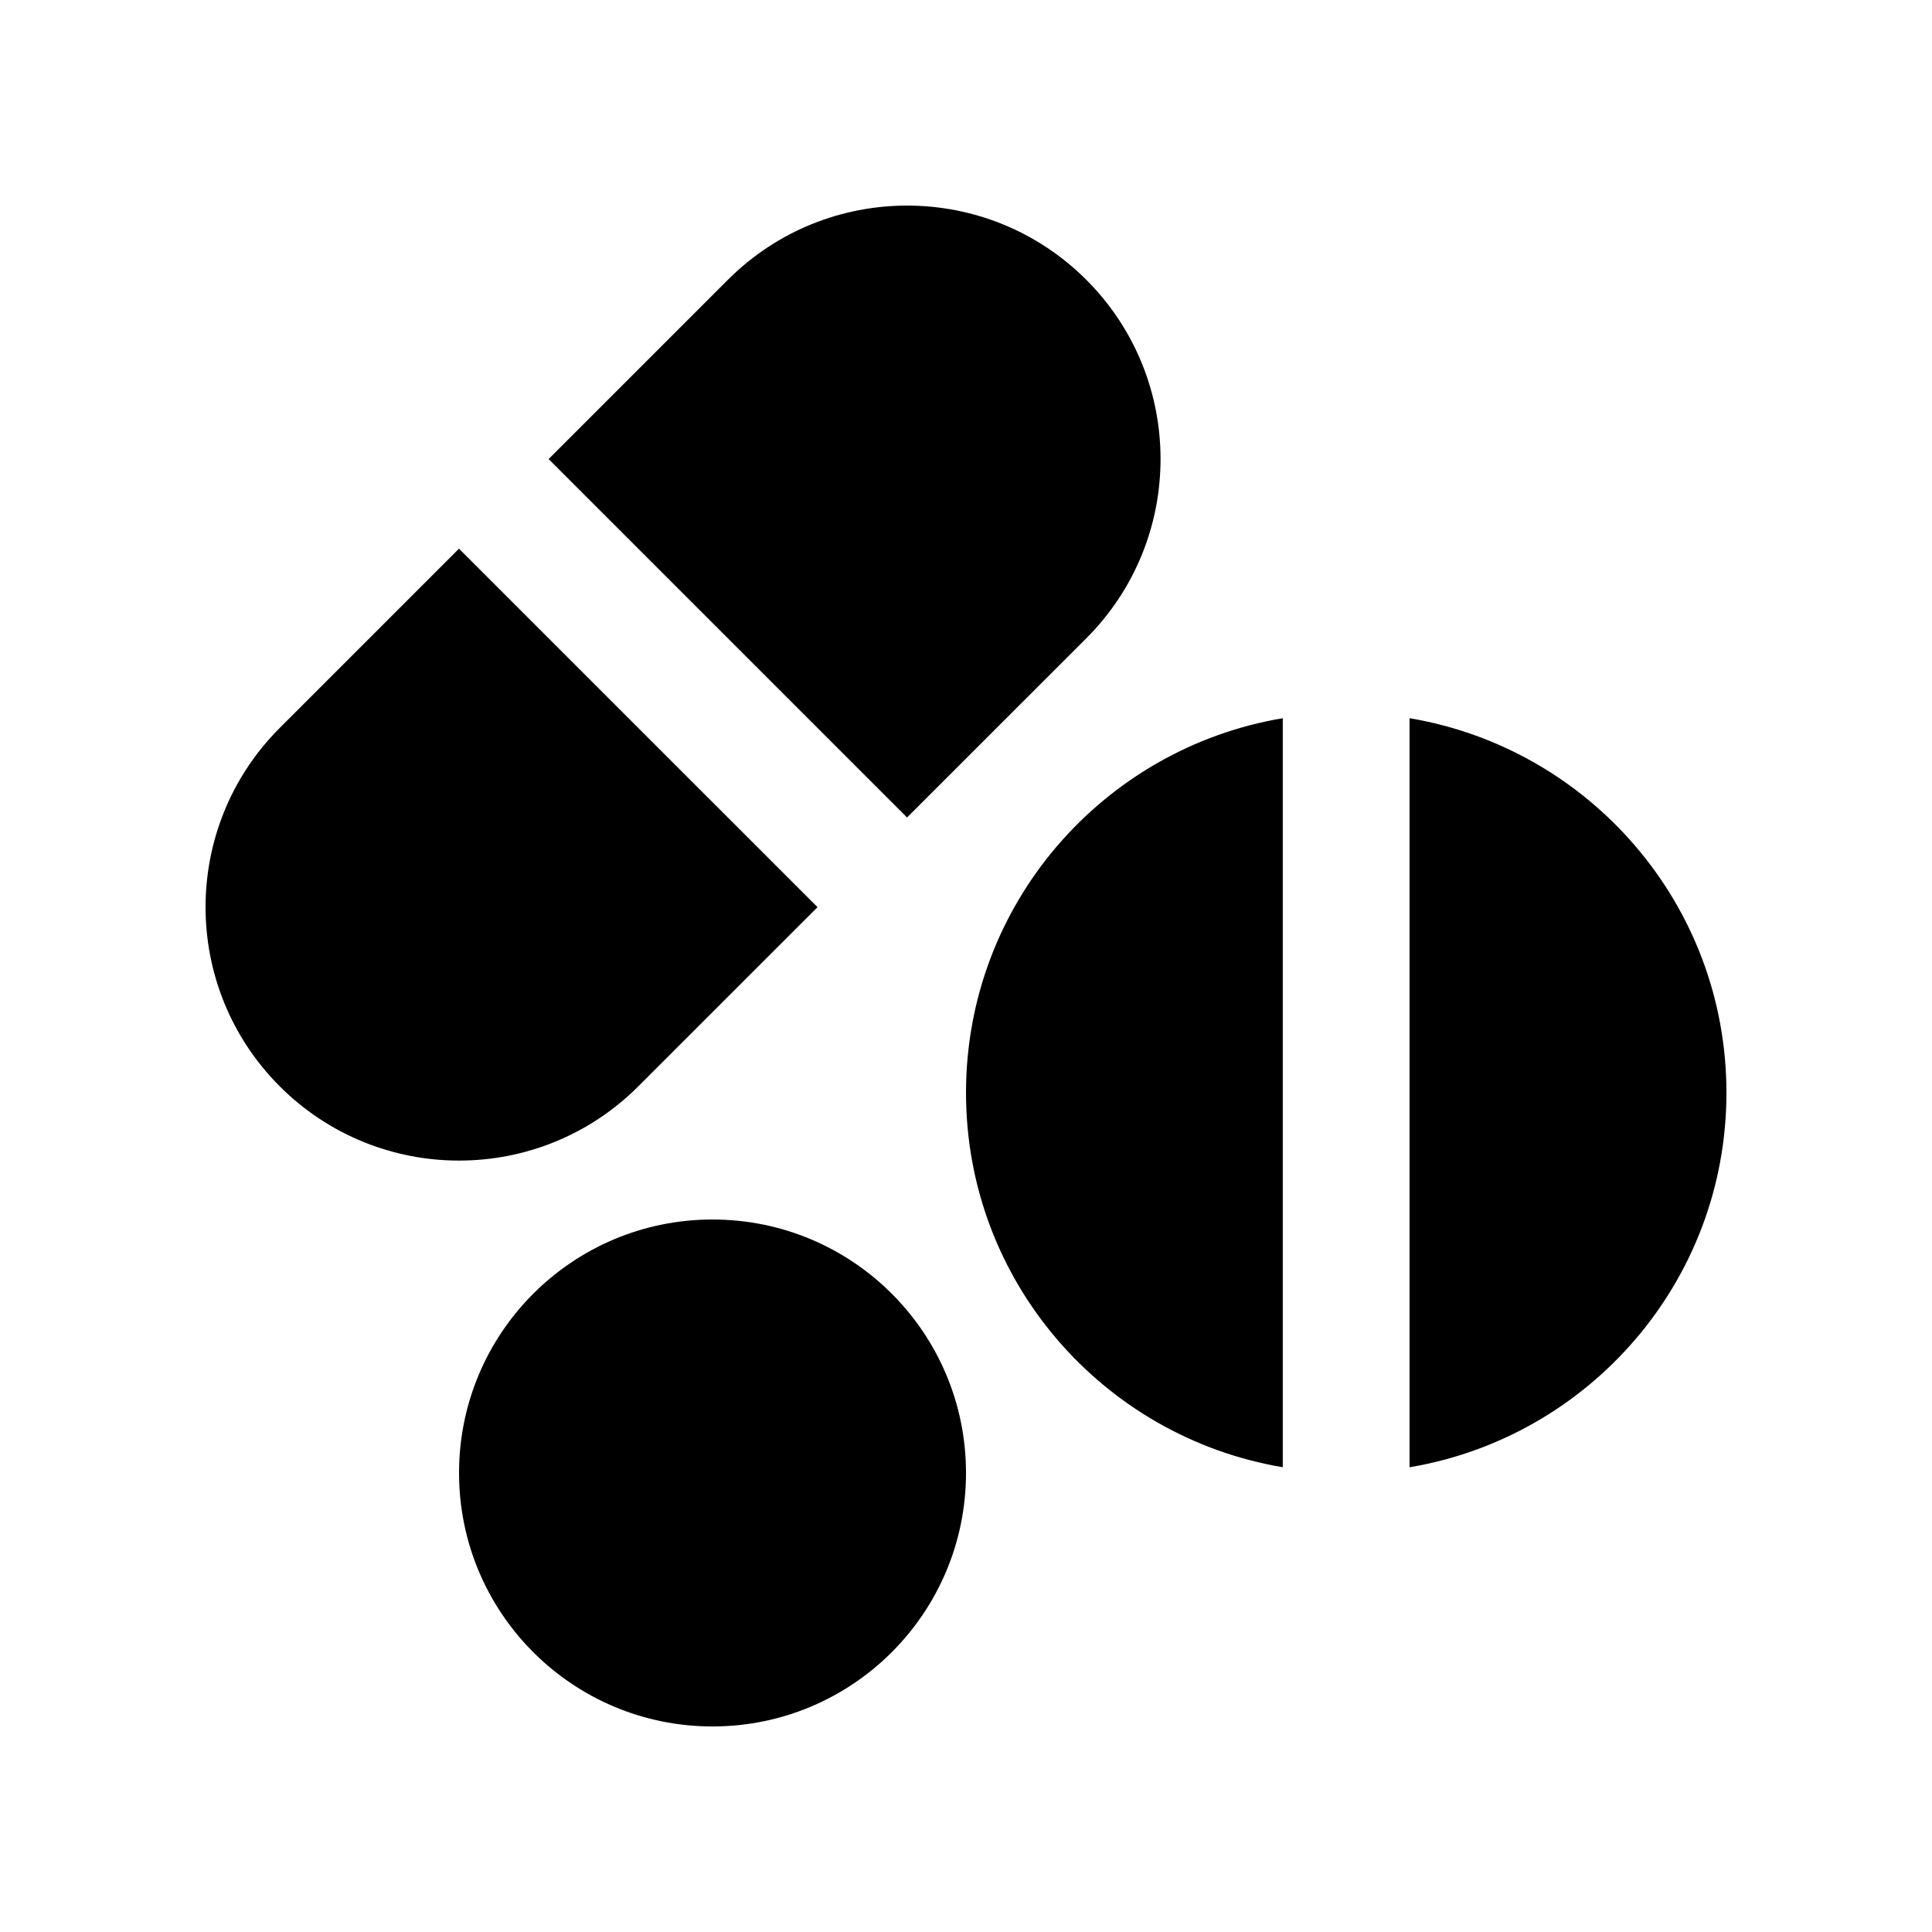
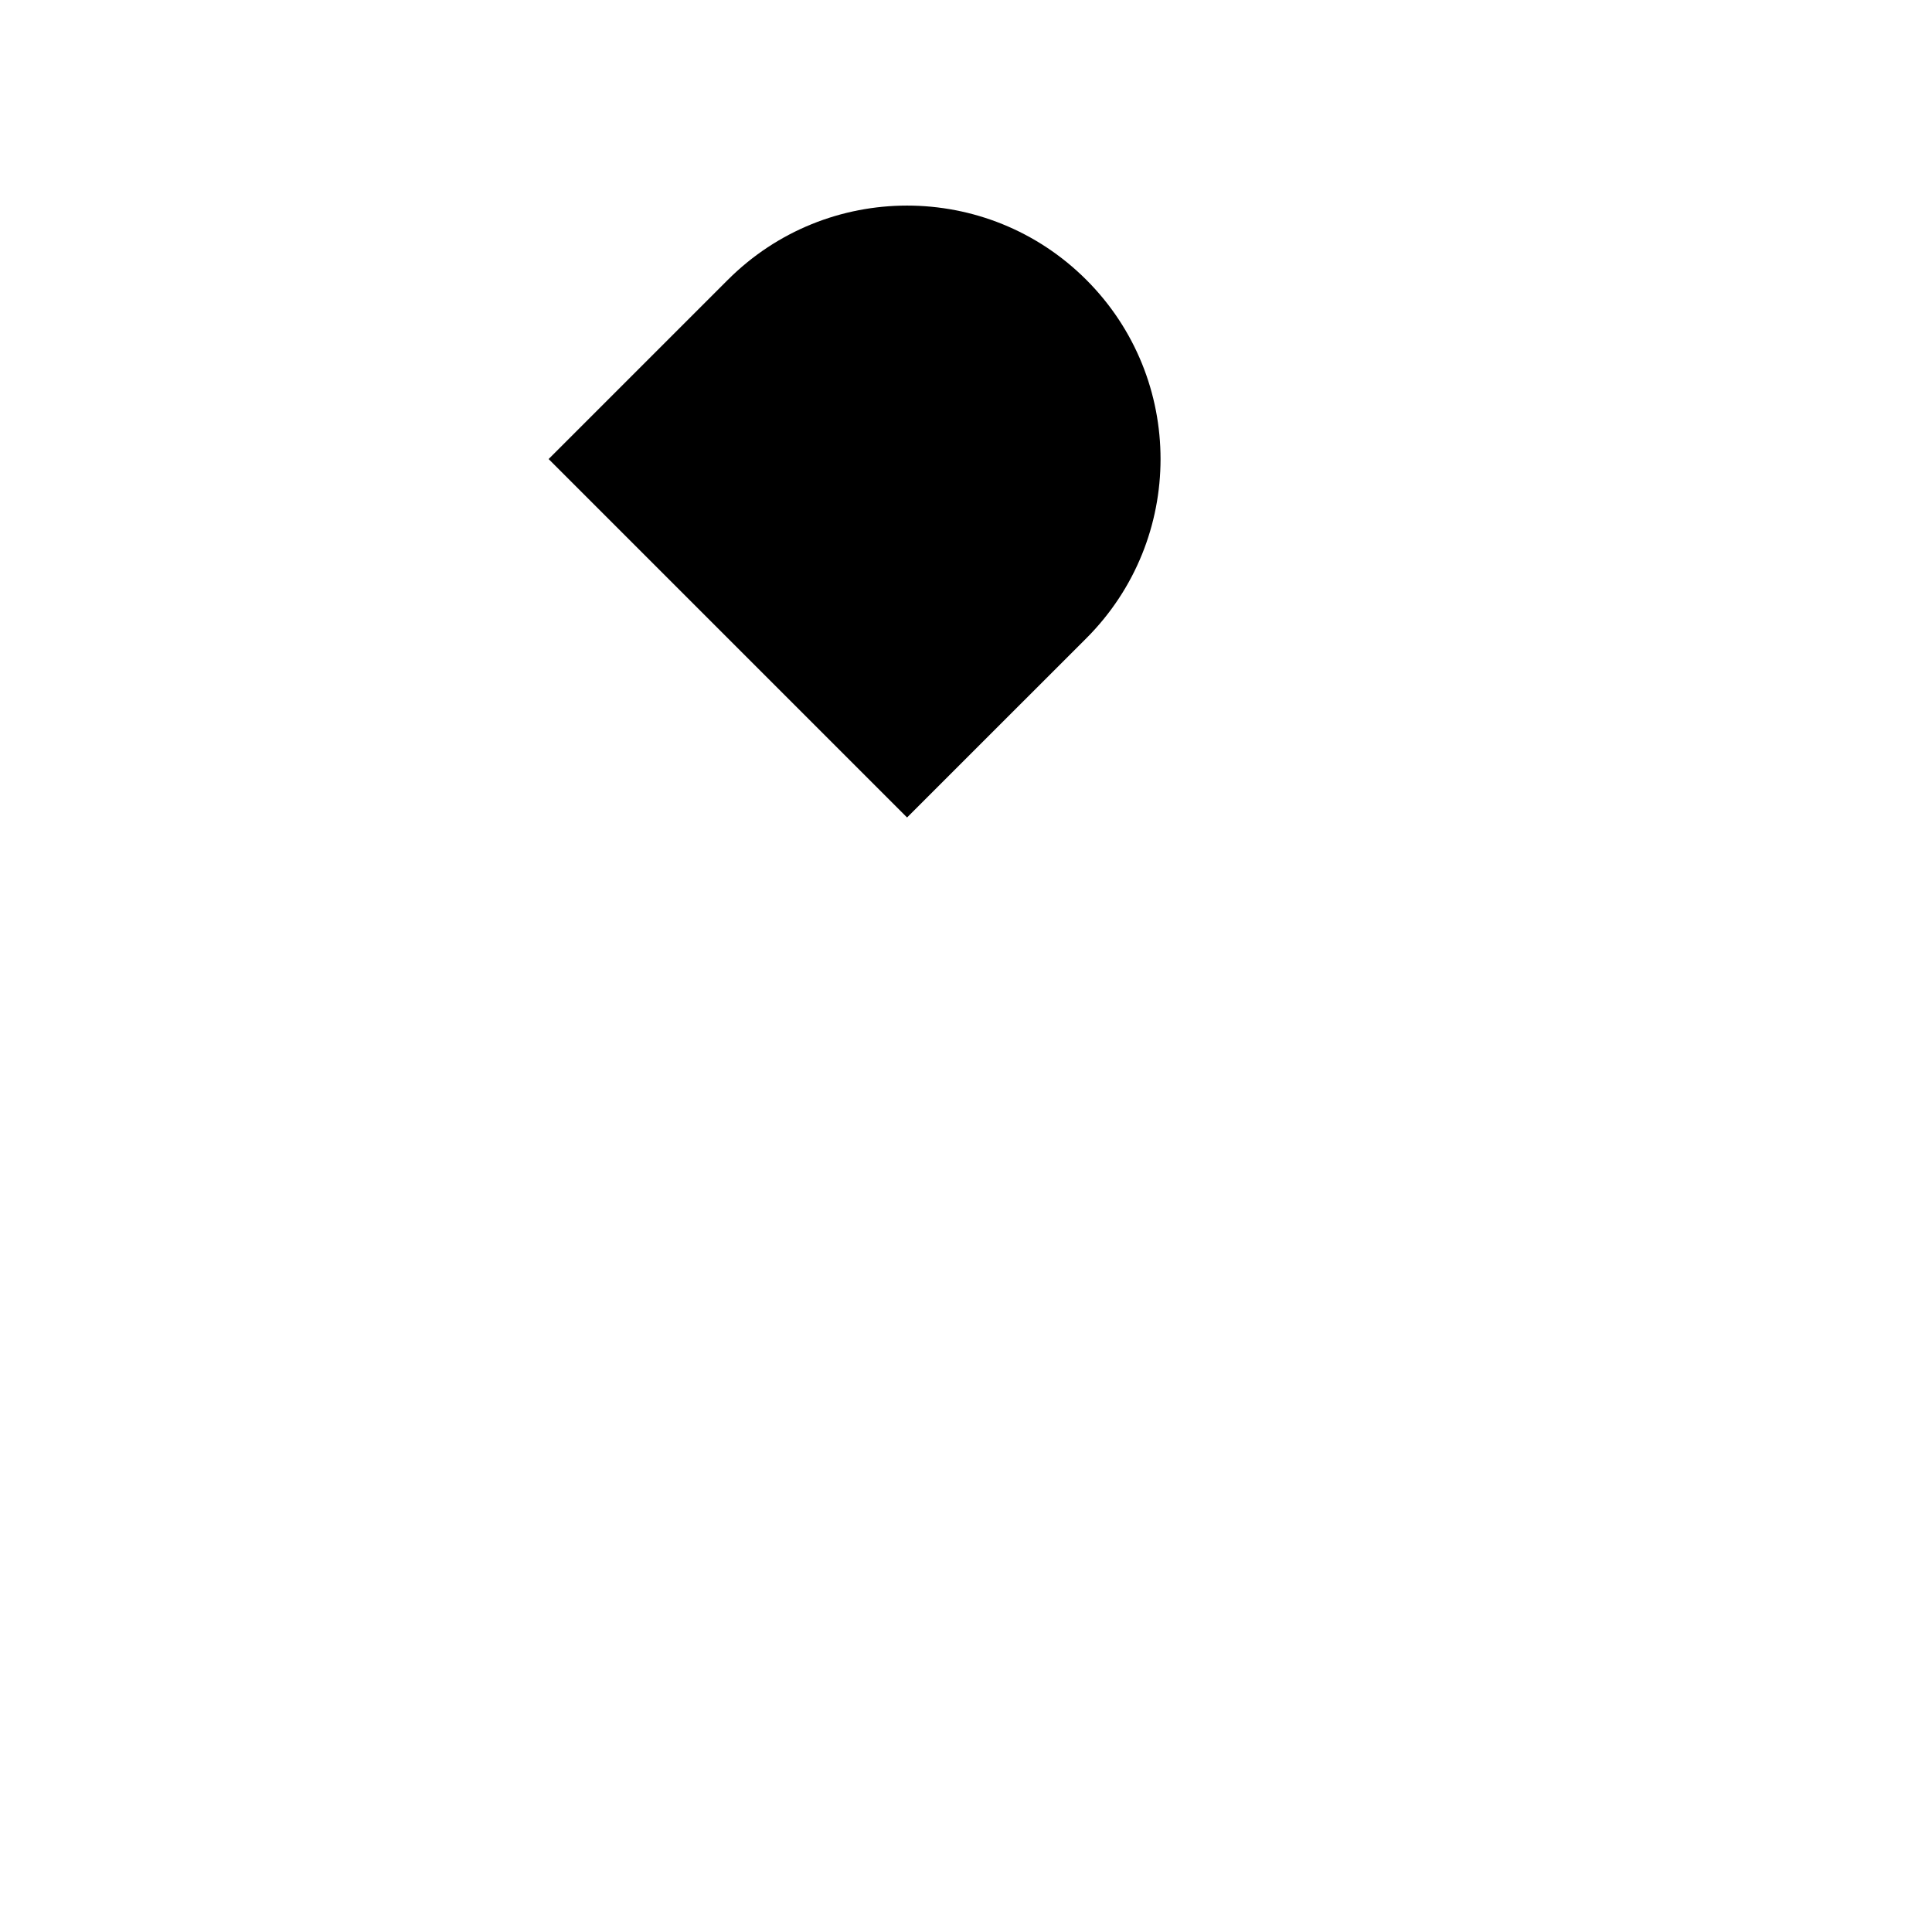
<svg xmlns="http://www.w3.org/2000/svg" fill="#000000" width="800px" height="800px" version="1.1" viewBox="144 144 512 512">
  <g>
-     <path d="m265.64 289.4-47.492 47.492c-26.234 26.238-26.234 68.766 0 95.008 26.234 26.223 68.766 26.223 95 0l47.504-47.492z" />
    <path d="m431.89 218.16c-26.238-26.238-68.762-26.238-95.004 0l-47.492 47.492 94.988 94.988 47.508-47.492c26.223-26.238 26.223-68.766 0-94.988z" />
-     <path d="m483.95 334.33c-47.641 8.02-83.949 49.332-83.949 99.254 0 49.922 36.309 91.23 83.949 99.25z" />
-     <path d="m517.54 334.33v198.51c47.637-8.008 83.984-49.316 83.984-99.254s-36.348-91.25-83.984-99.254z" />
-     <path d="m400 534.35c0 37.098-30.07 67.176-67.176 67.176s-67.172-30.078-67.172-67.172c0-37.129 30.066-67.172 67.172-67.172 37.105-0.004 67.176 30.039 67.176 67.168z" />
  </g>
</svg>